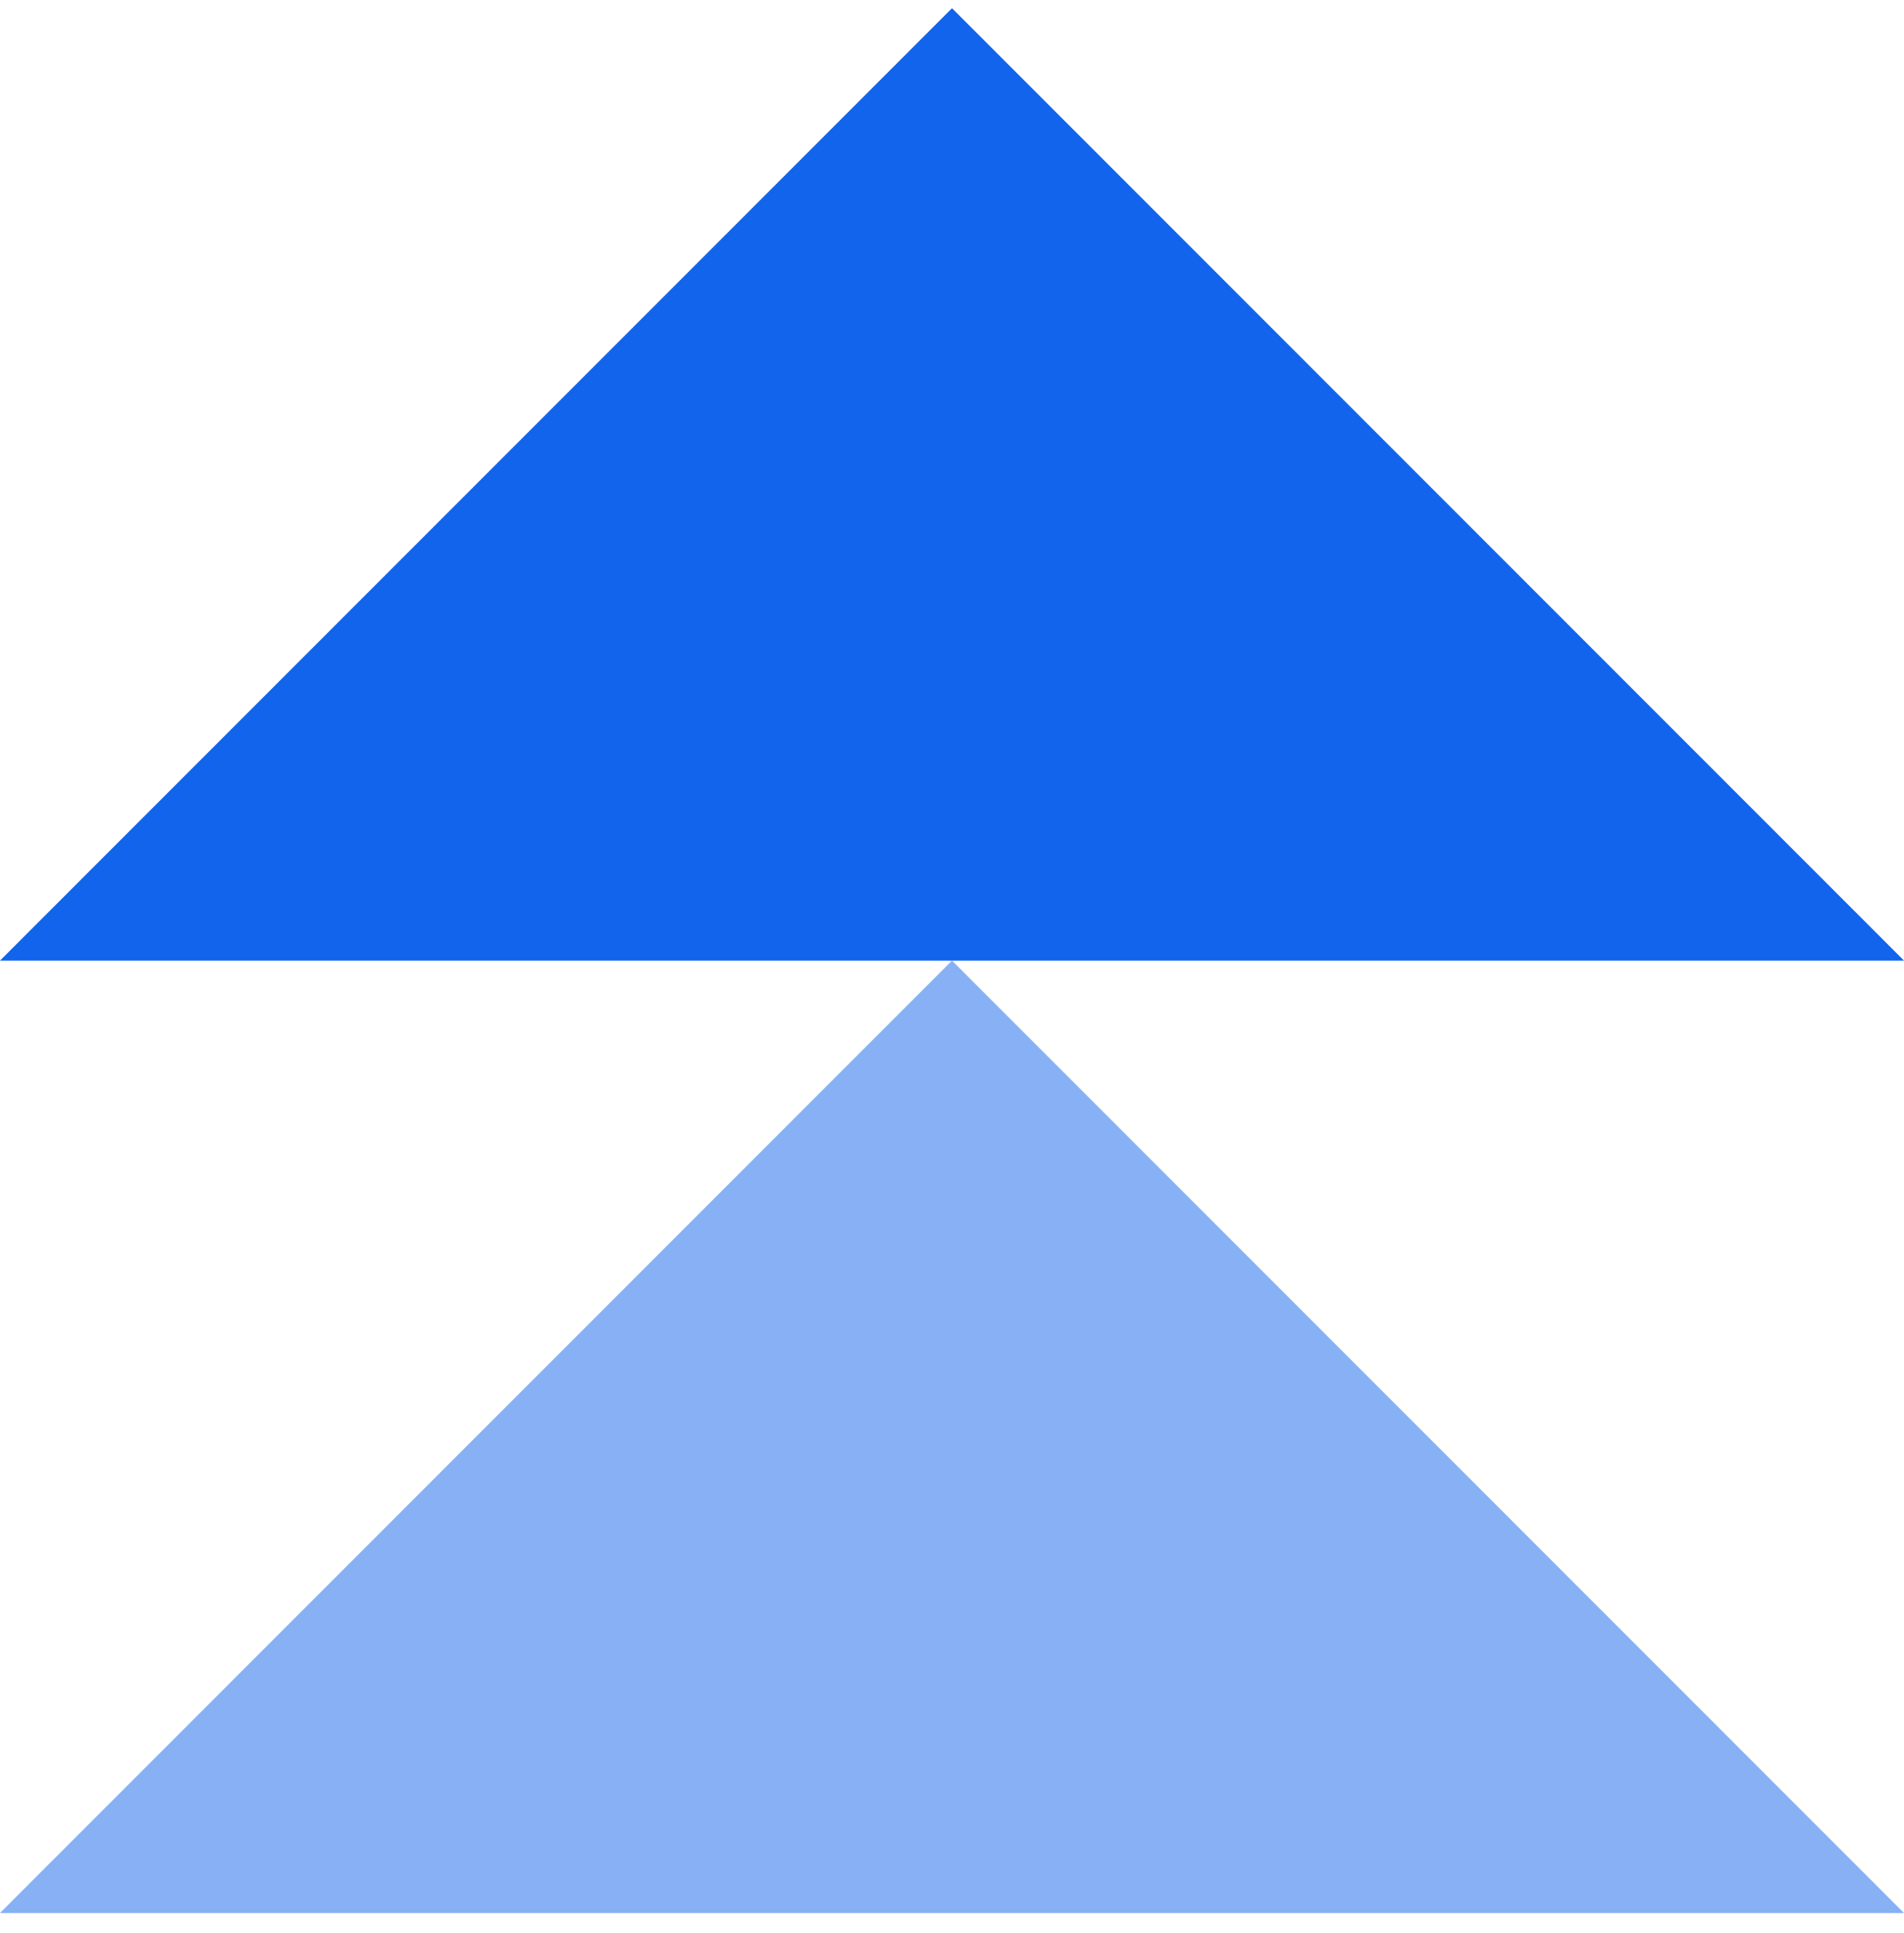
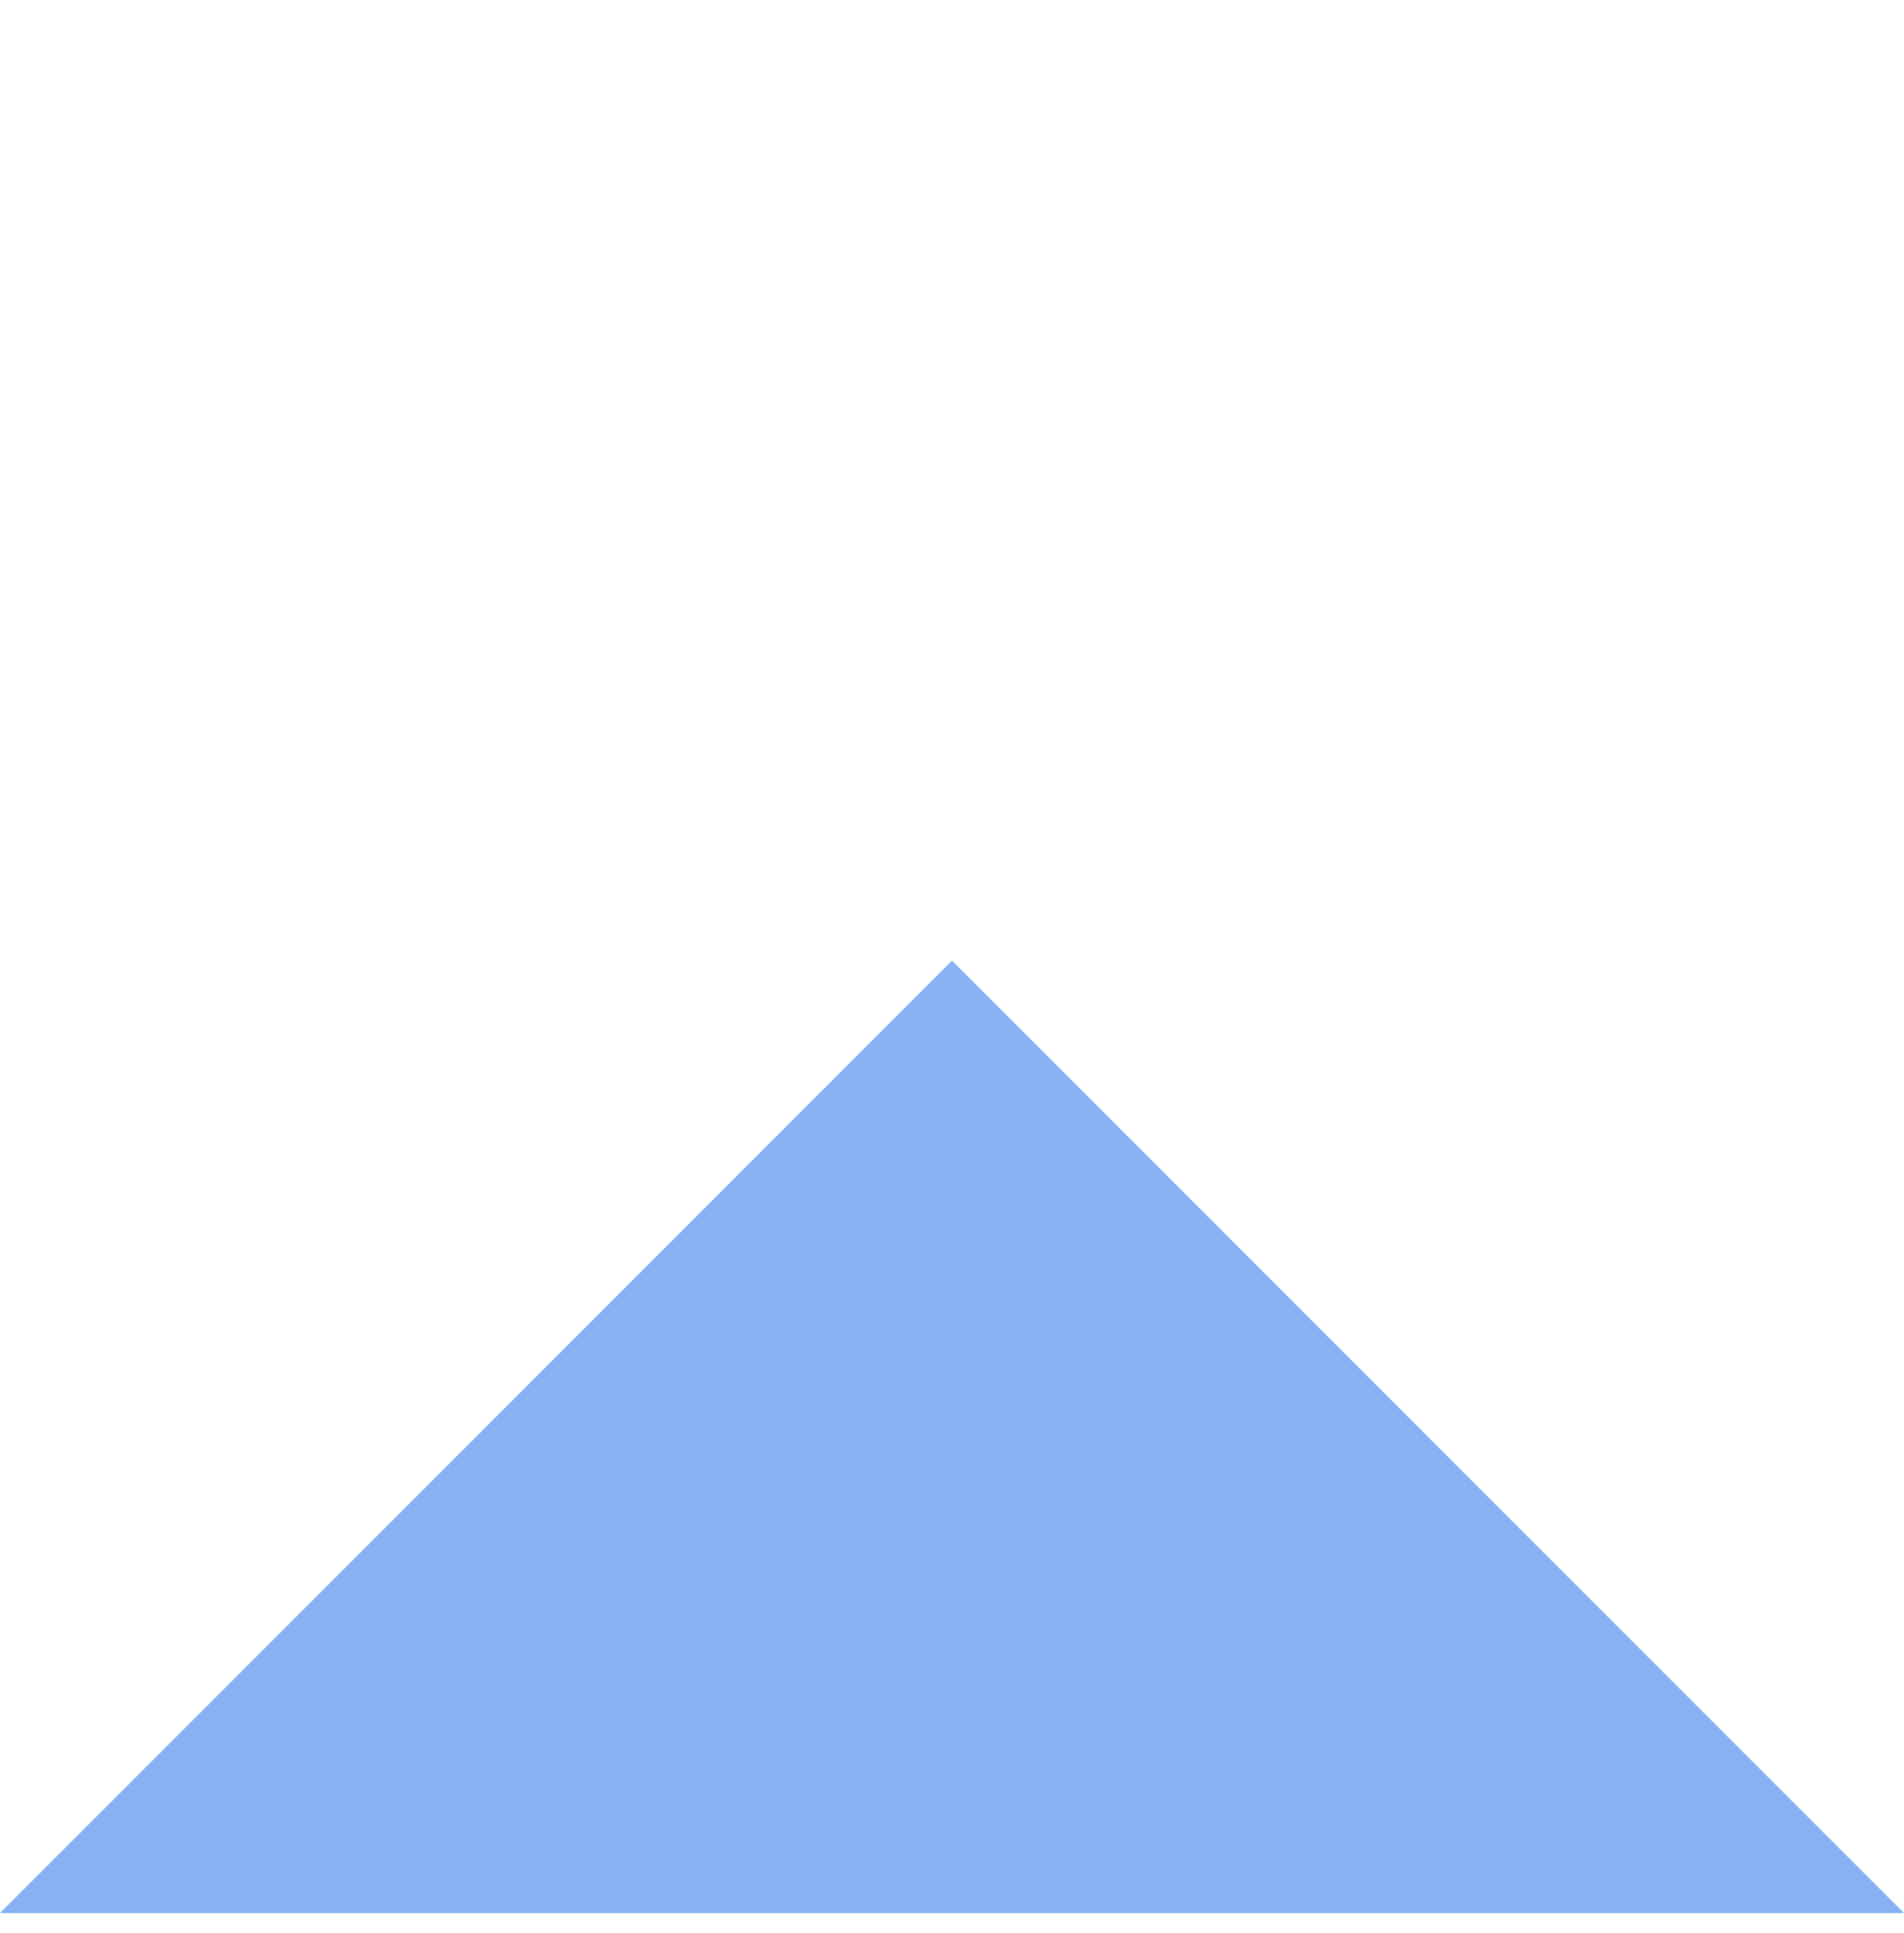
<svg xmlns="http://www.w3.org/2000/svg" width="67" height="68" viewBox="0 0 67 68" fill="none">
-   <path d="M33.5 0.289L67 33.789H0L33.5 0.289Z" fill="#1164EB" />
  <path opacity="0.5" d="M33.5 33.789L67 67.289H0L33.5 33.789Z" fill="#1164EB" />
</svg>